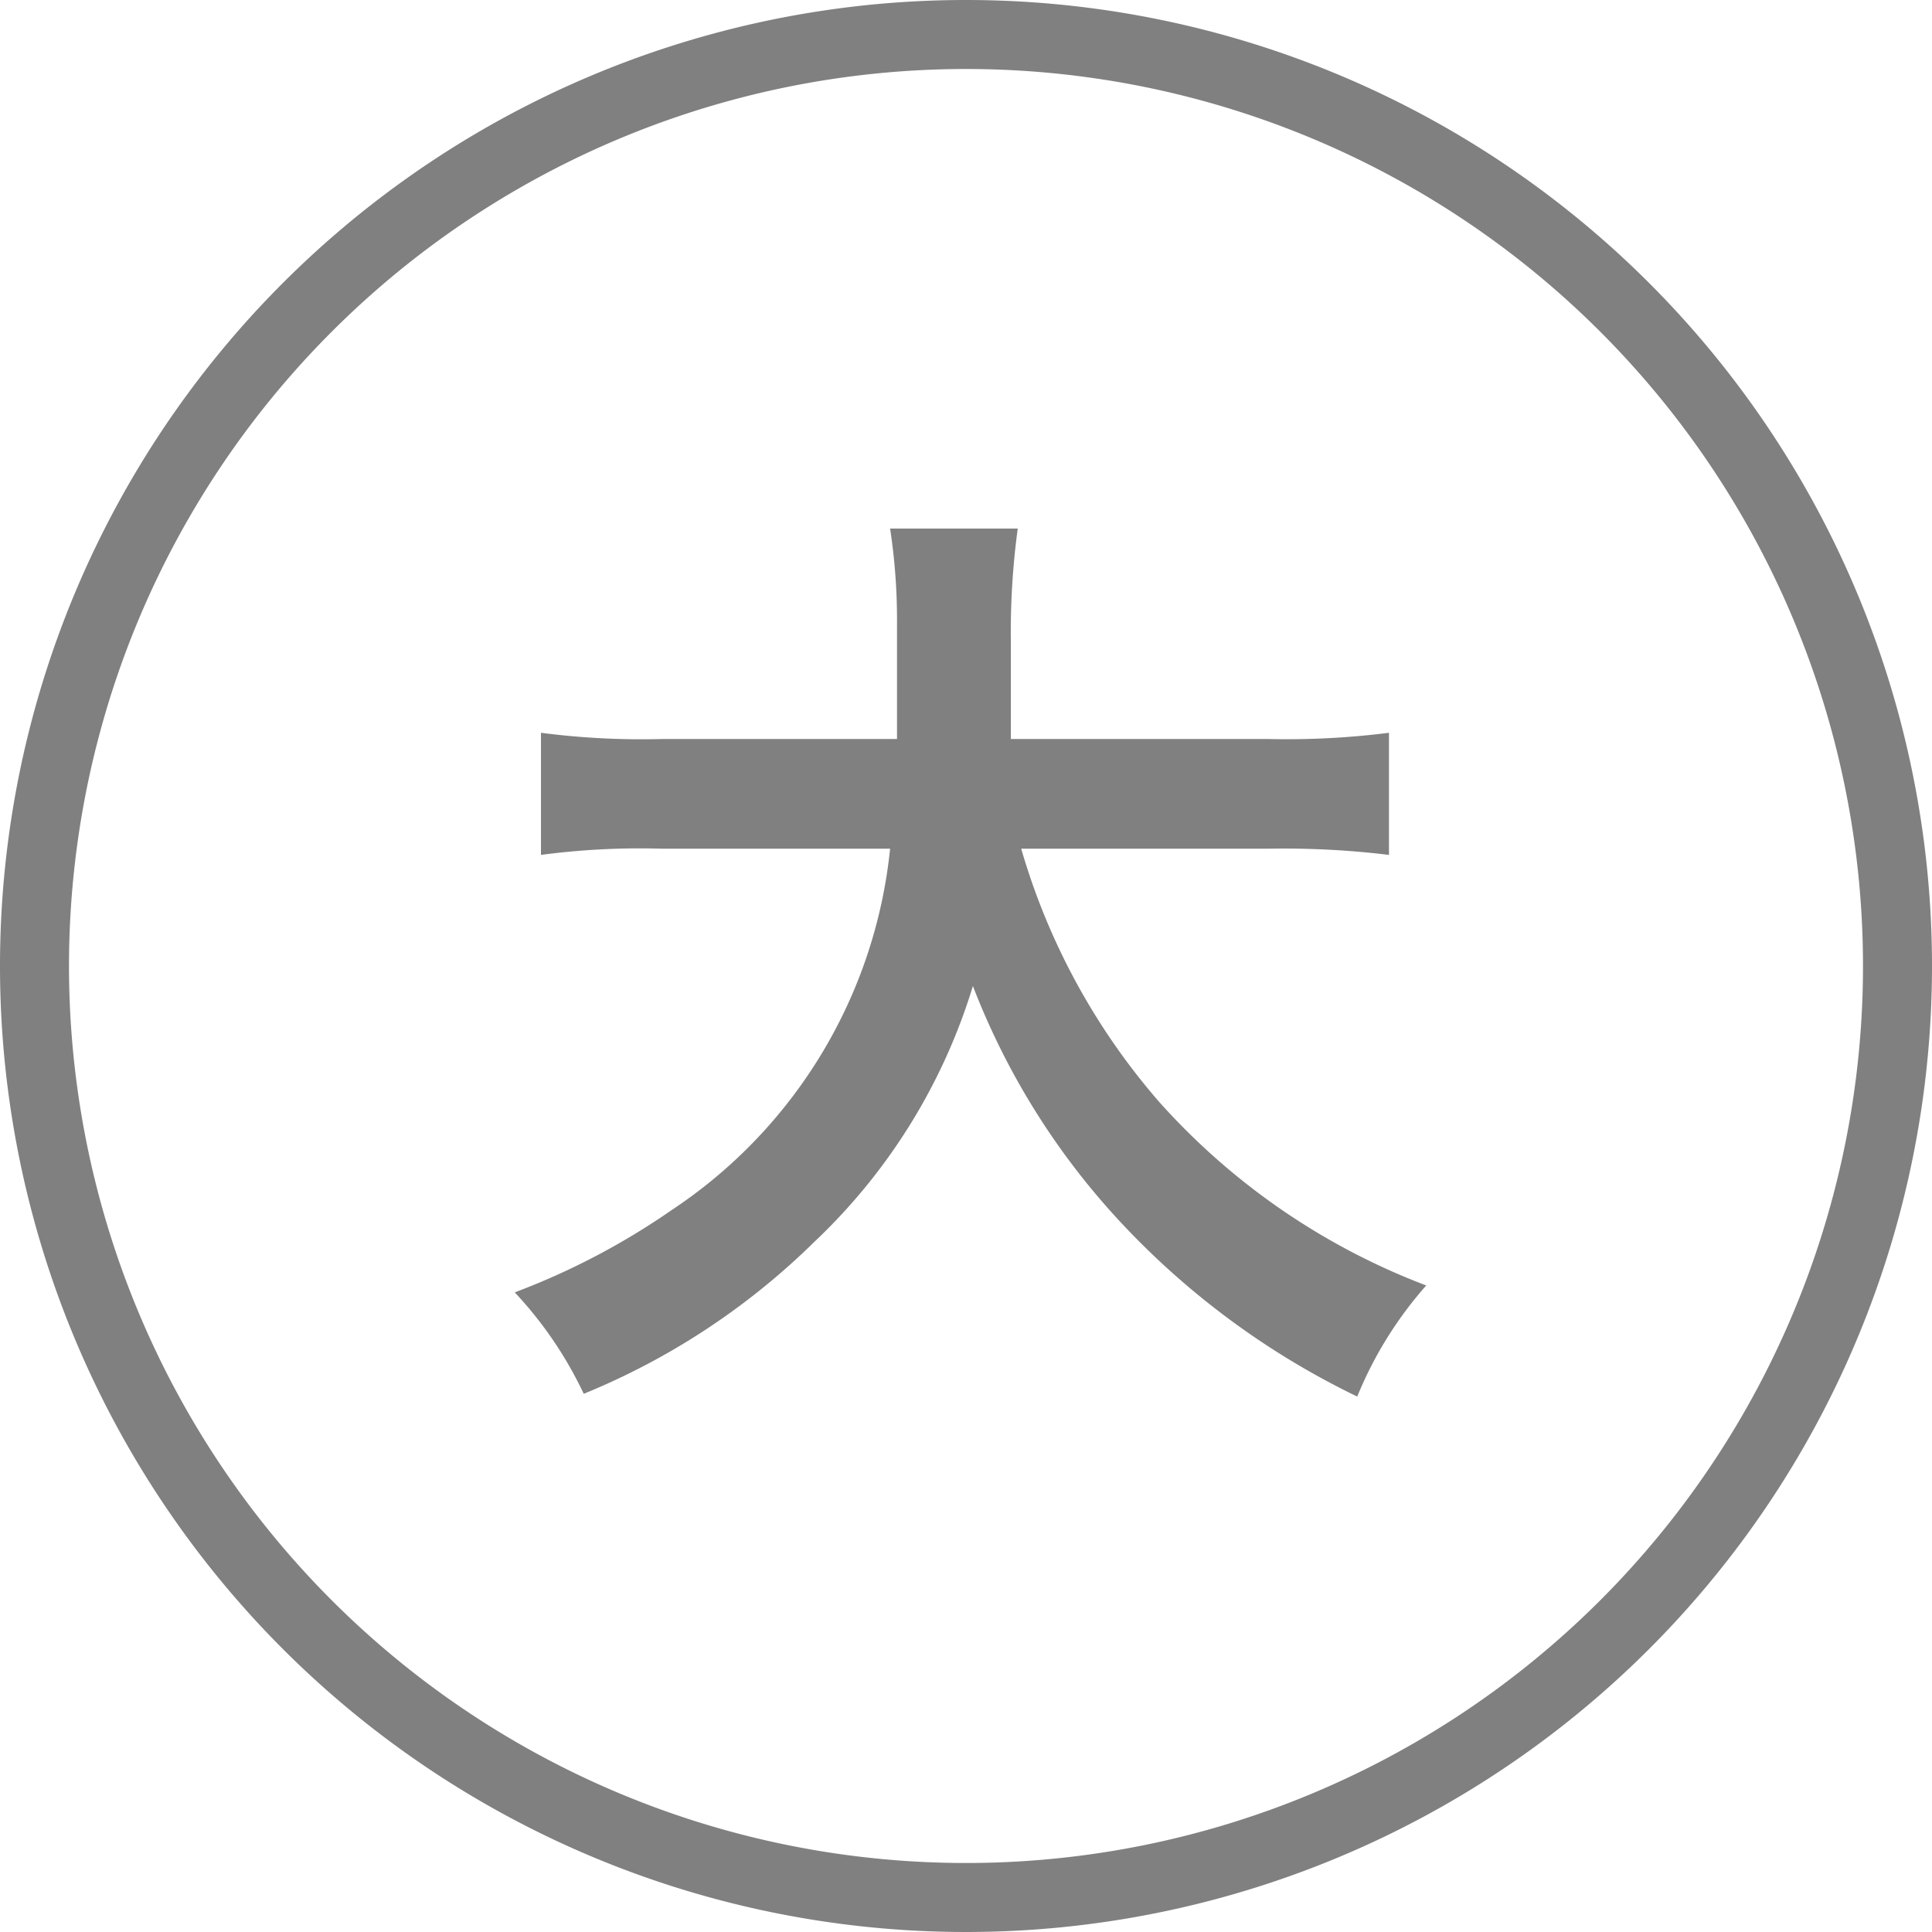
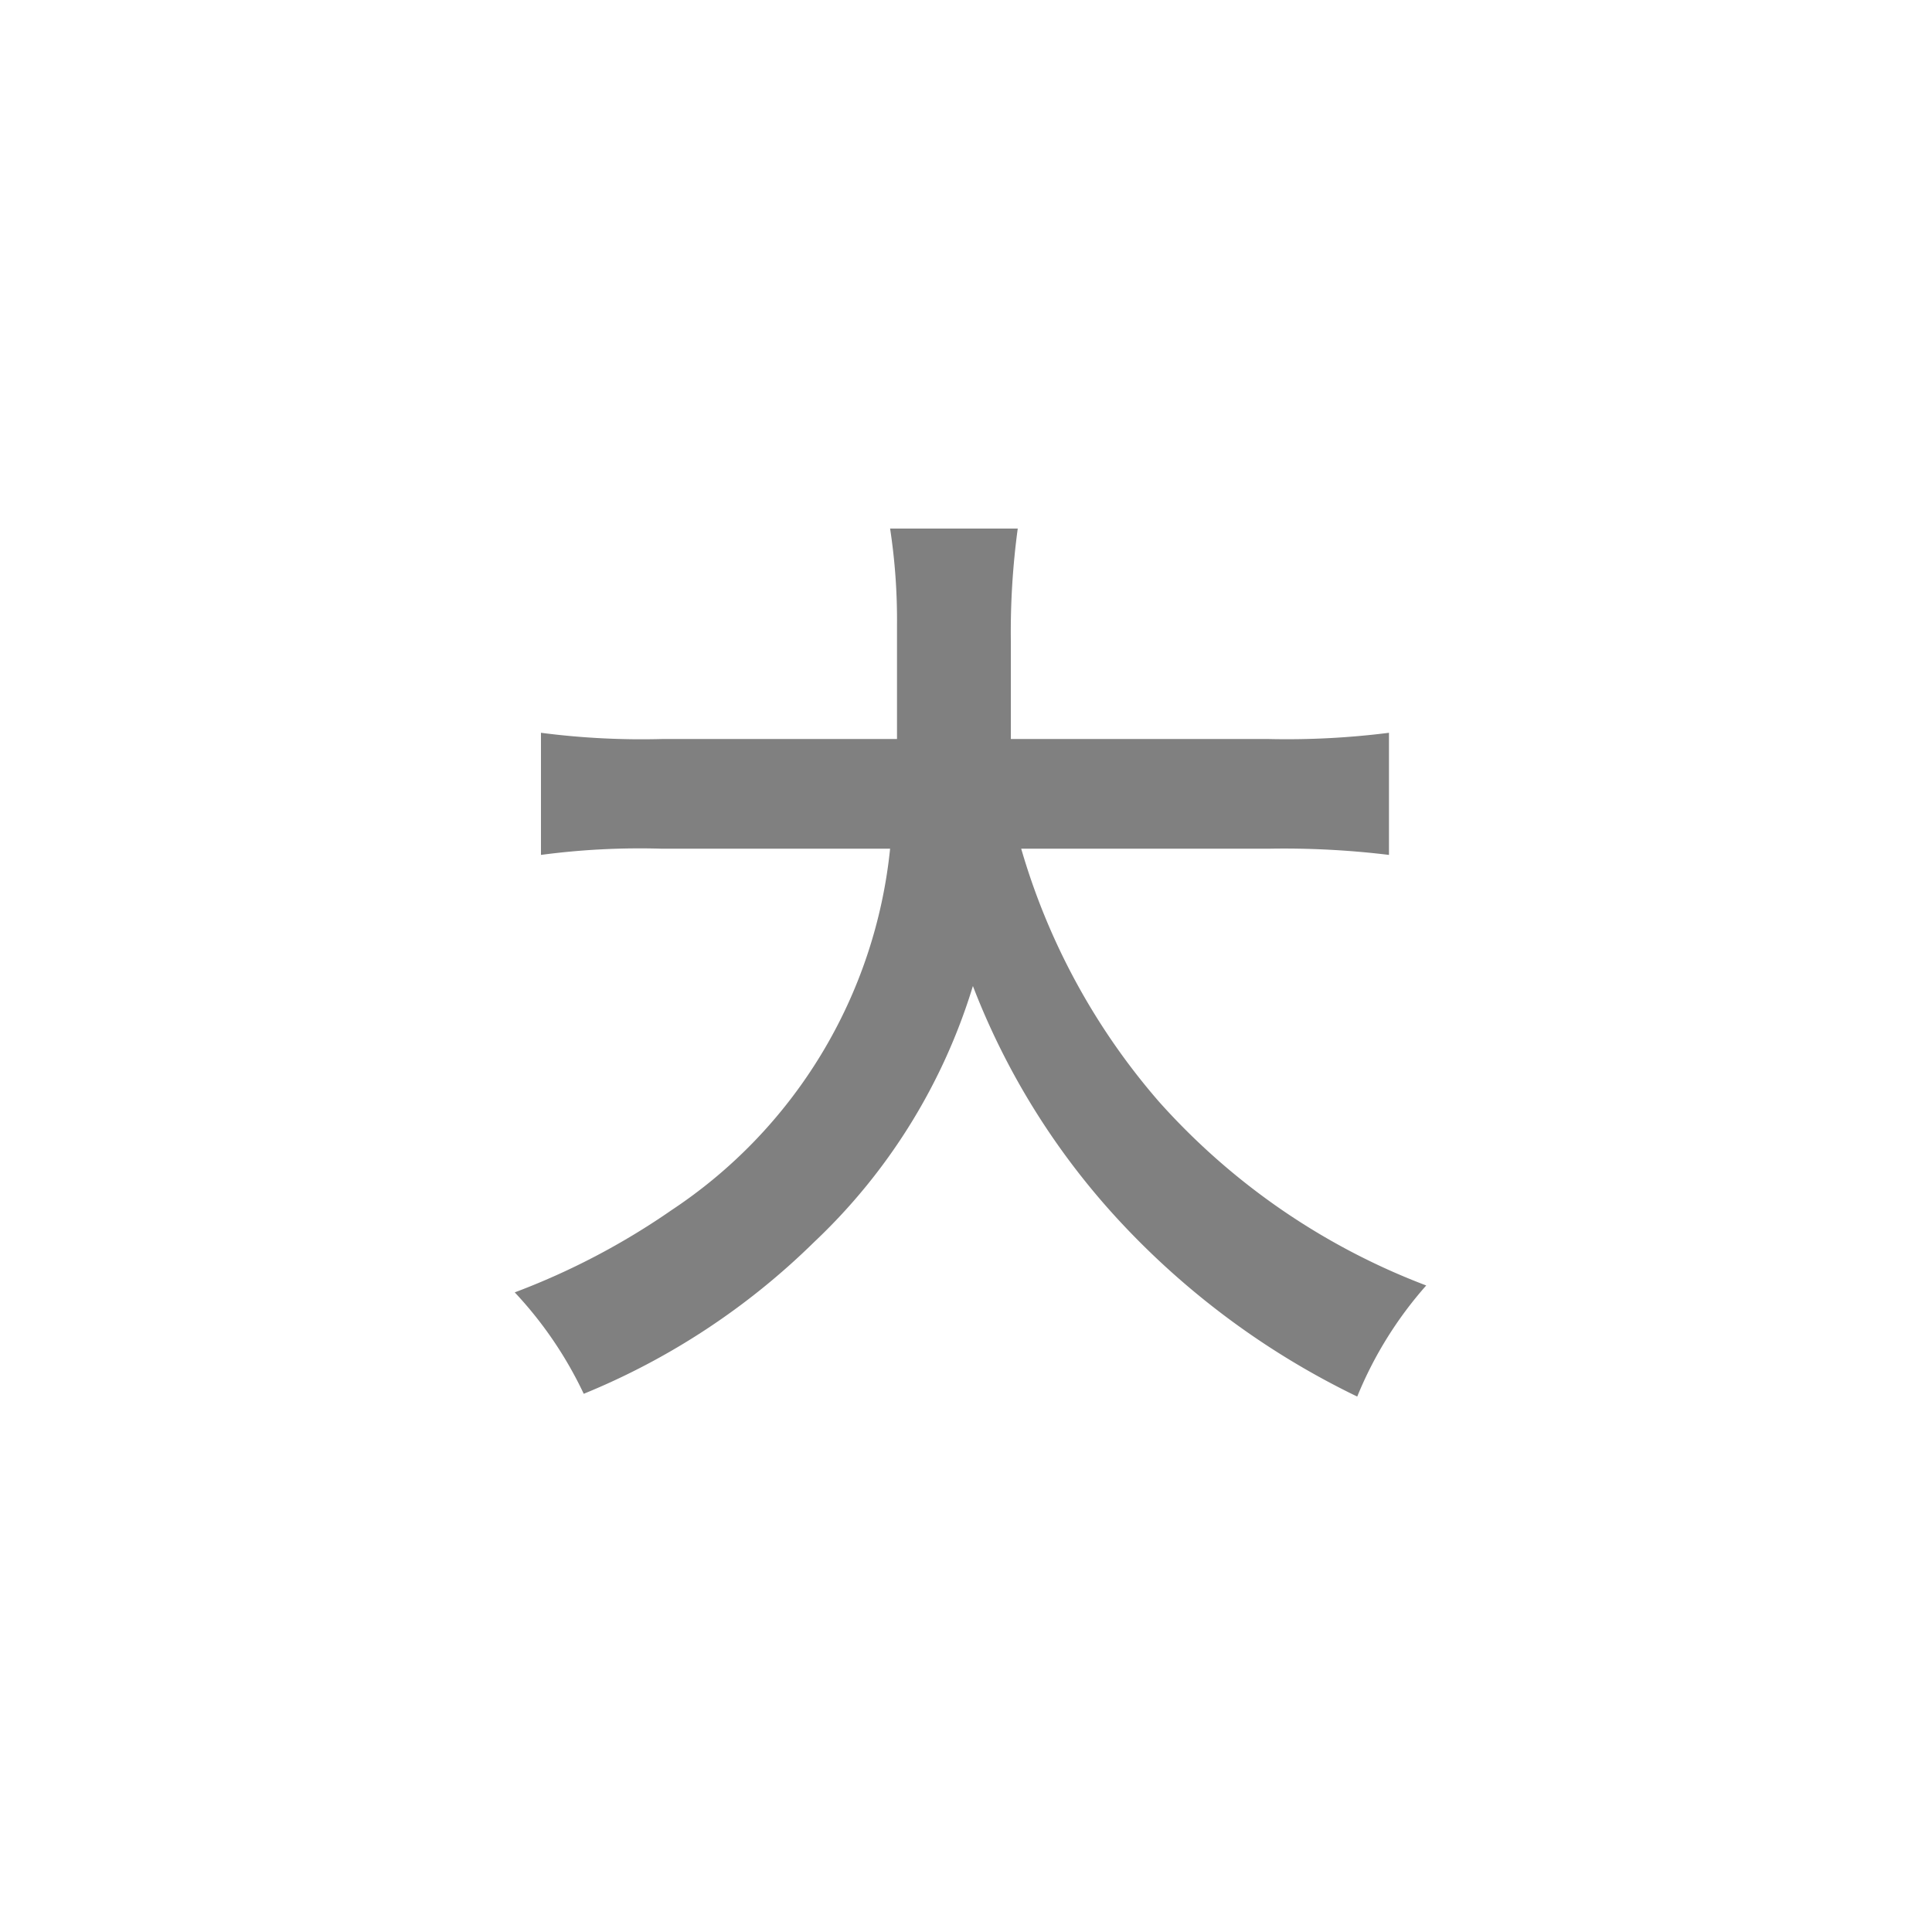
<svg xmlns="http://www.w3.org/2000/svg" viewBox="0 0 28 28">
  <defs>
    <style>.cls-1{fill:gray;}</style>
  </defs>
  <g id="レイヤー_2" data-name="レイヤー 2">
    <g id="レイヤー_1-2" data-name="レイヤー 1">
-       <path class="cls-1" d="M14,1A13,13,0,1,1,1,14,13,13,0,0,1,14,1m0-1A14,14,0,1,0,28,14,14,14,0,0,0,14,0Z" />
      <path class="cls-1" d="M14.8,12.3a9.71,9.71,0,0,0,2,3.67,9.9,9.9,0,0,0,3.87,2.66,5.64,5.64,0,0,0-1,1.61,11.55,11.55,0,0,1-3.46-2.56,10.61,10.61,0,0,1-2.11-3.39A8.51,8.51,0,0,1,11.8,18a10.33,10.33,0,0,1-3.34,2.2,5.71,5.71,0,0,0-1-1.47,10.41,10.41,0,0,0,2.27-1.19A7.15,7.15,0,0,0,12.9,12.3H9.59a10.85,10.85,0,0,0-1.75.09V10.62a11.3,11.3,0,0,0,1.77.09H13c0-.7,0-.92,0-1.65a8.78,8.78,0,0,0-.1-1.4h1.85a11.17,11.17,0,0,0-.1,1.64c0,.57,0,.9,0,1.41h3.72a11.72,11.72,0,0,0,1.76-.09v1.77a12.6,12.6,0,0,0-1.75-.09Z" />
    </g>
  </g>
</svg>